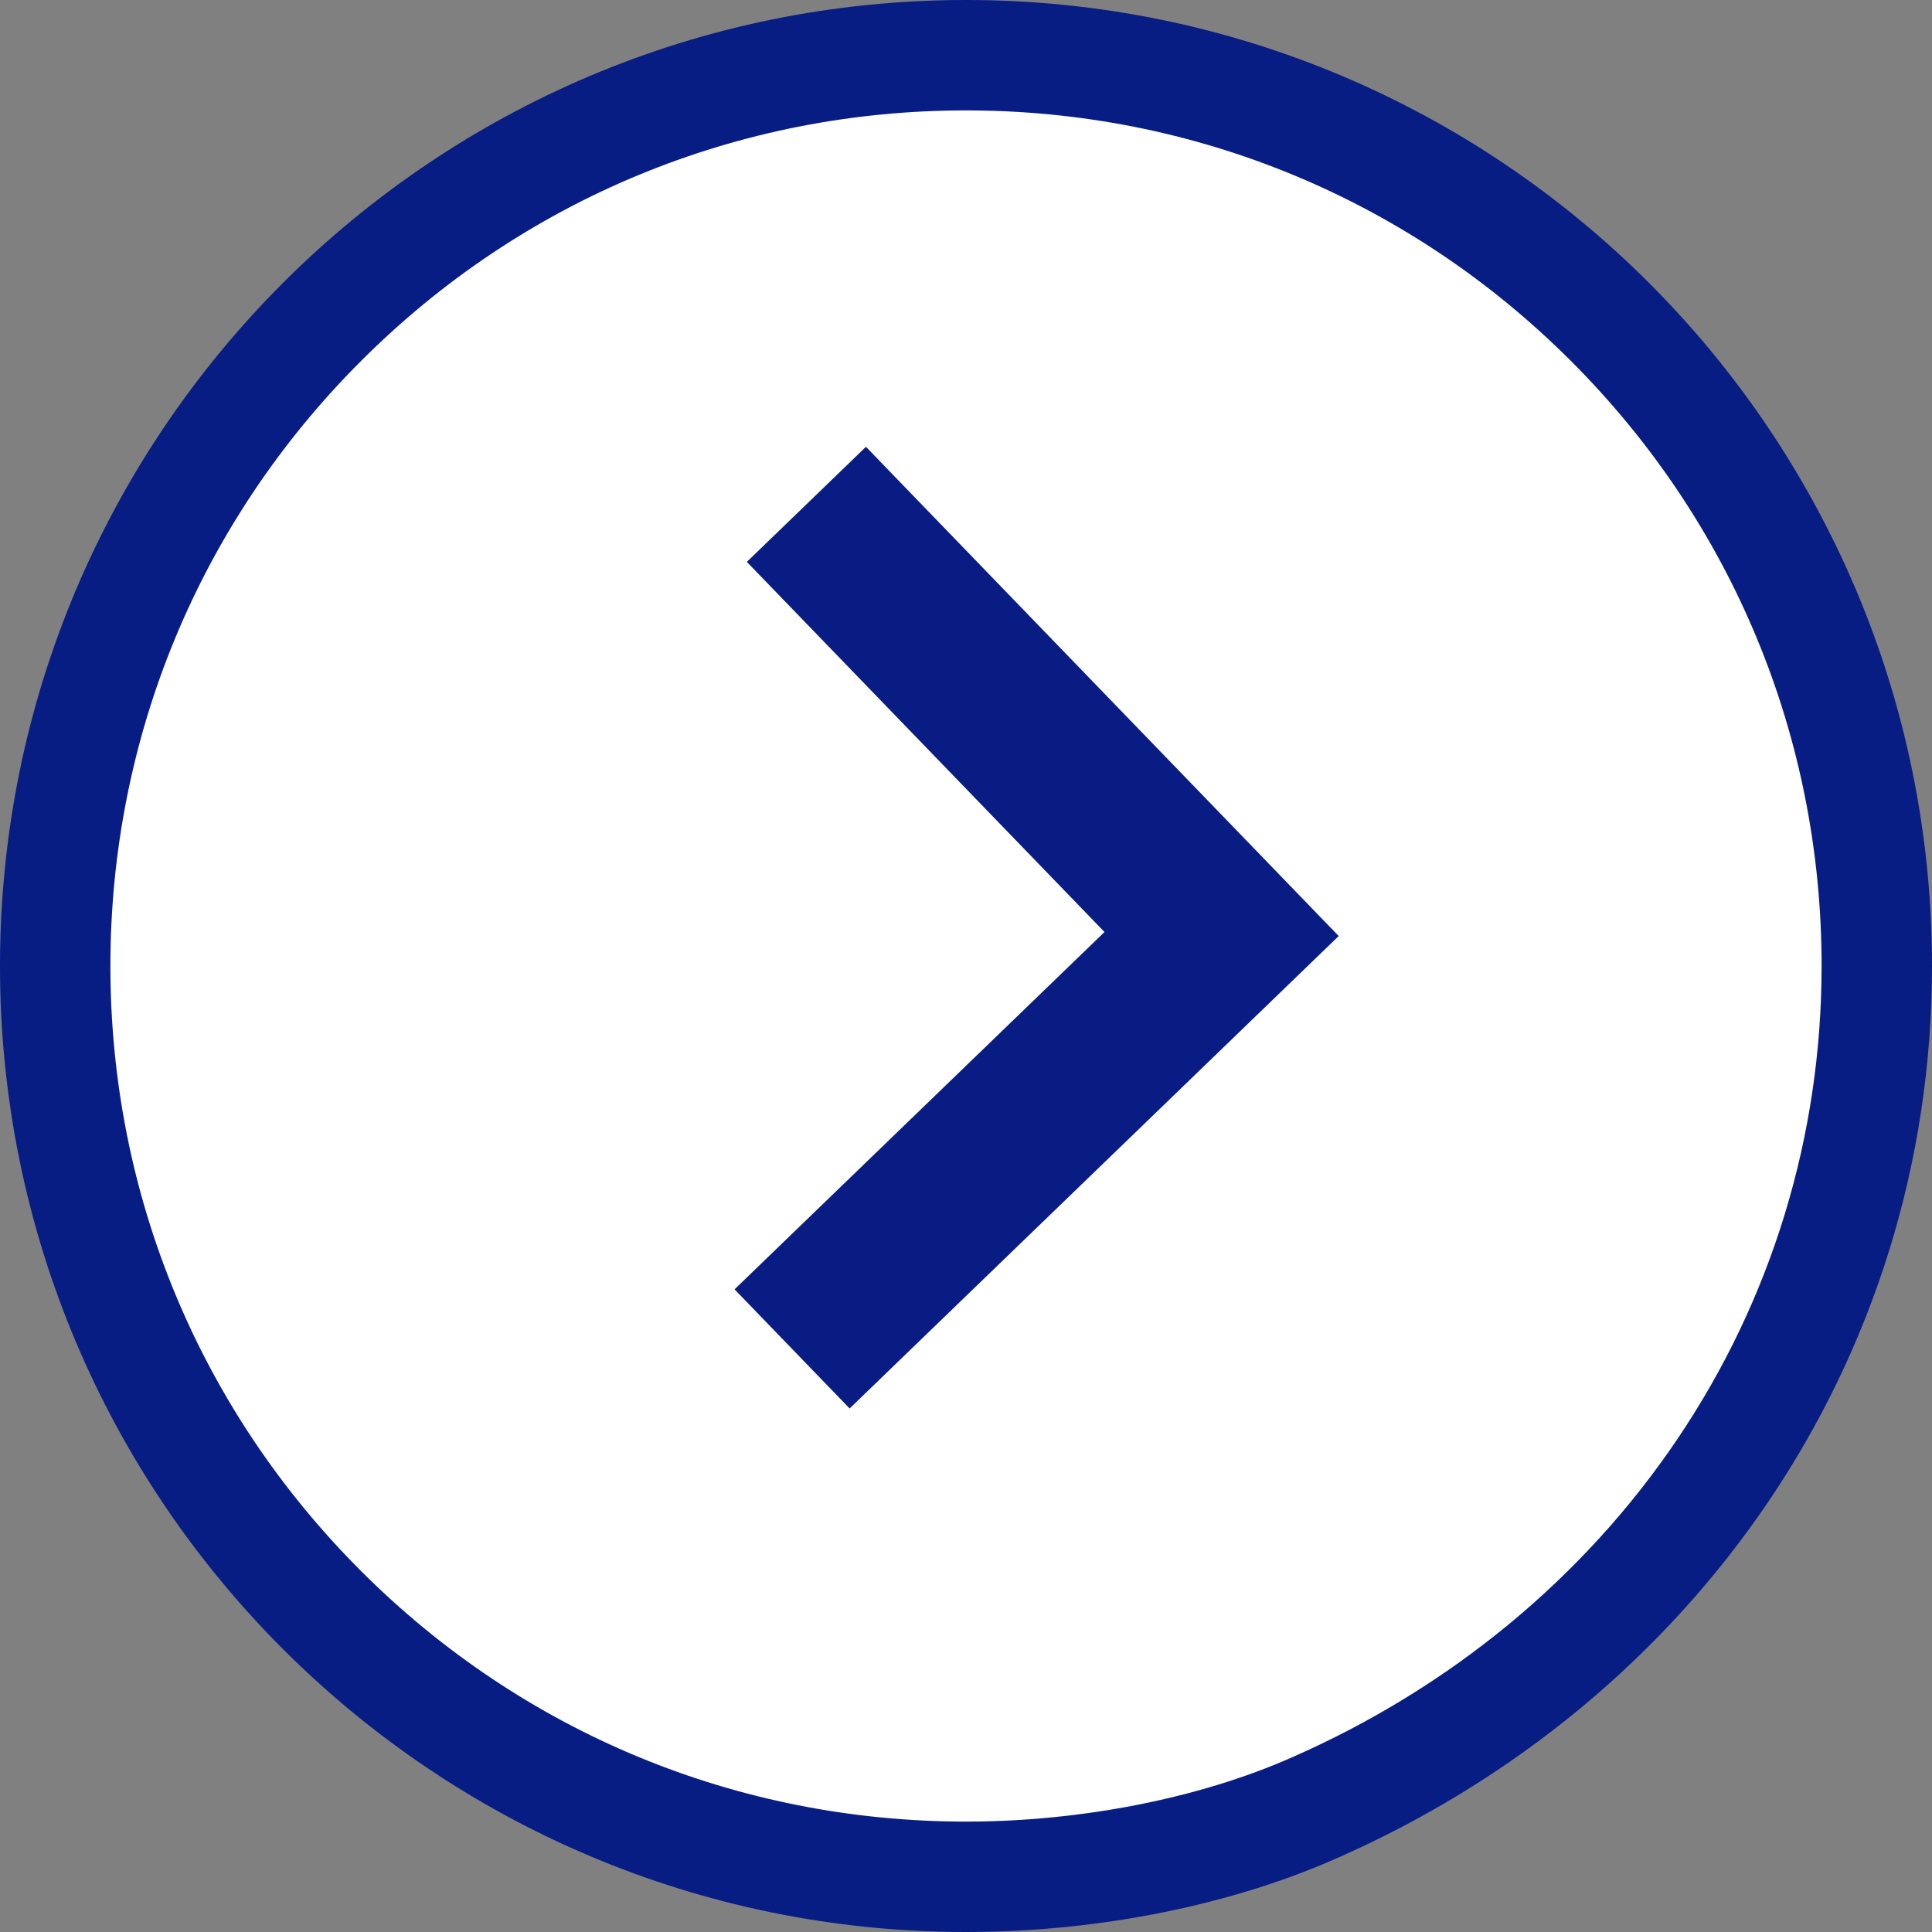
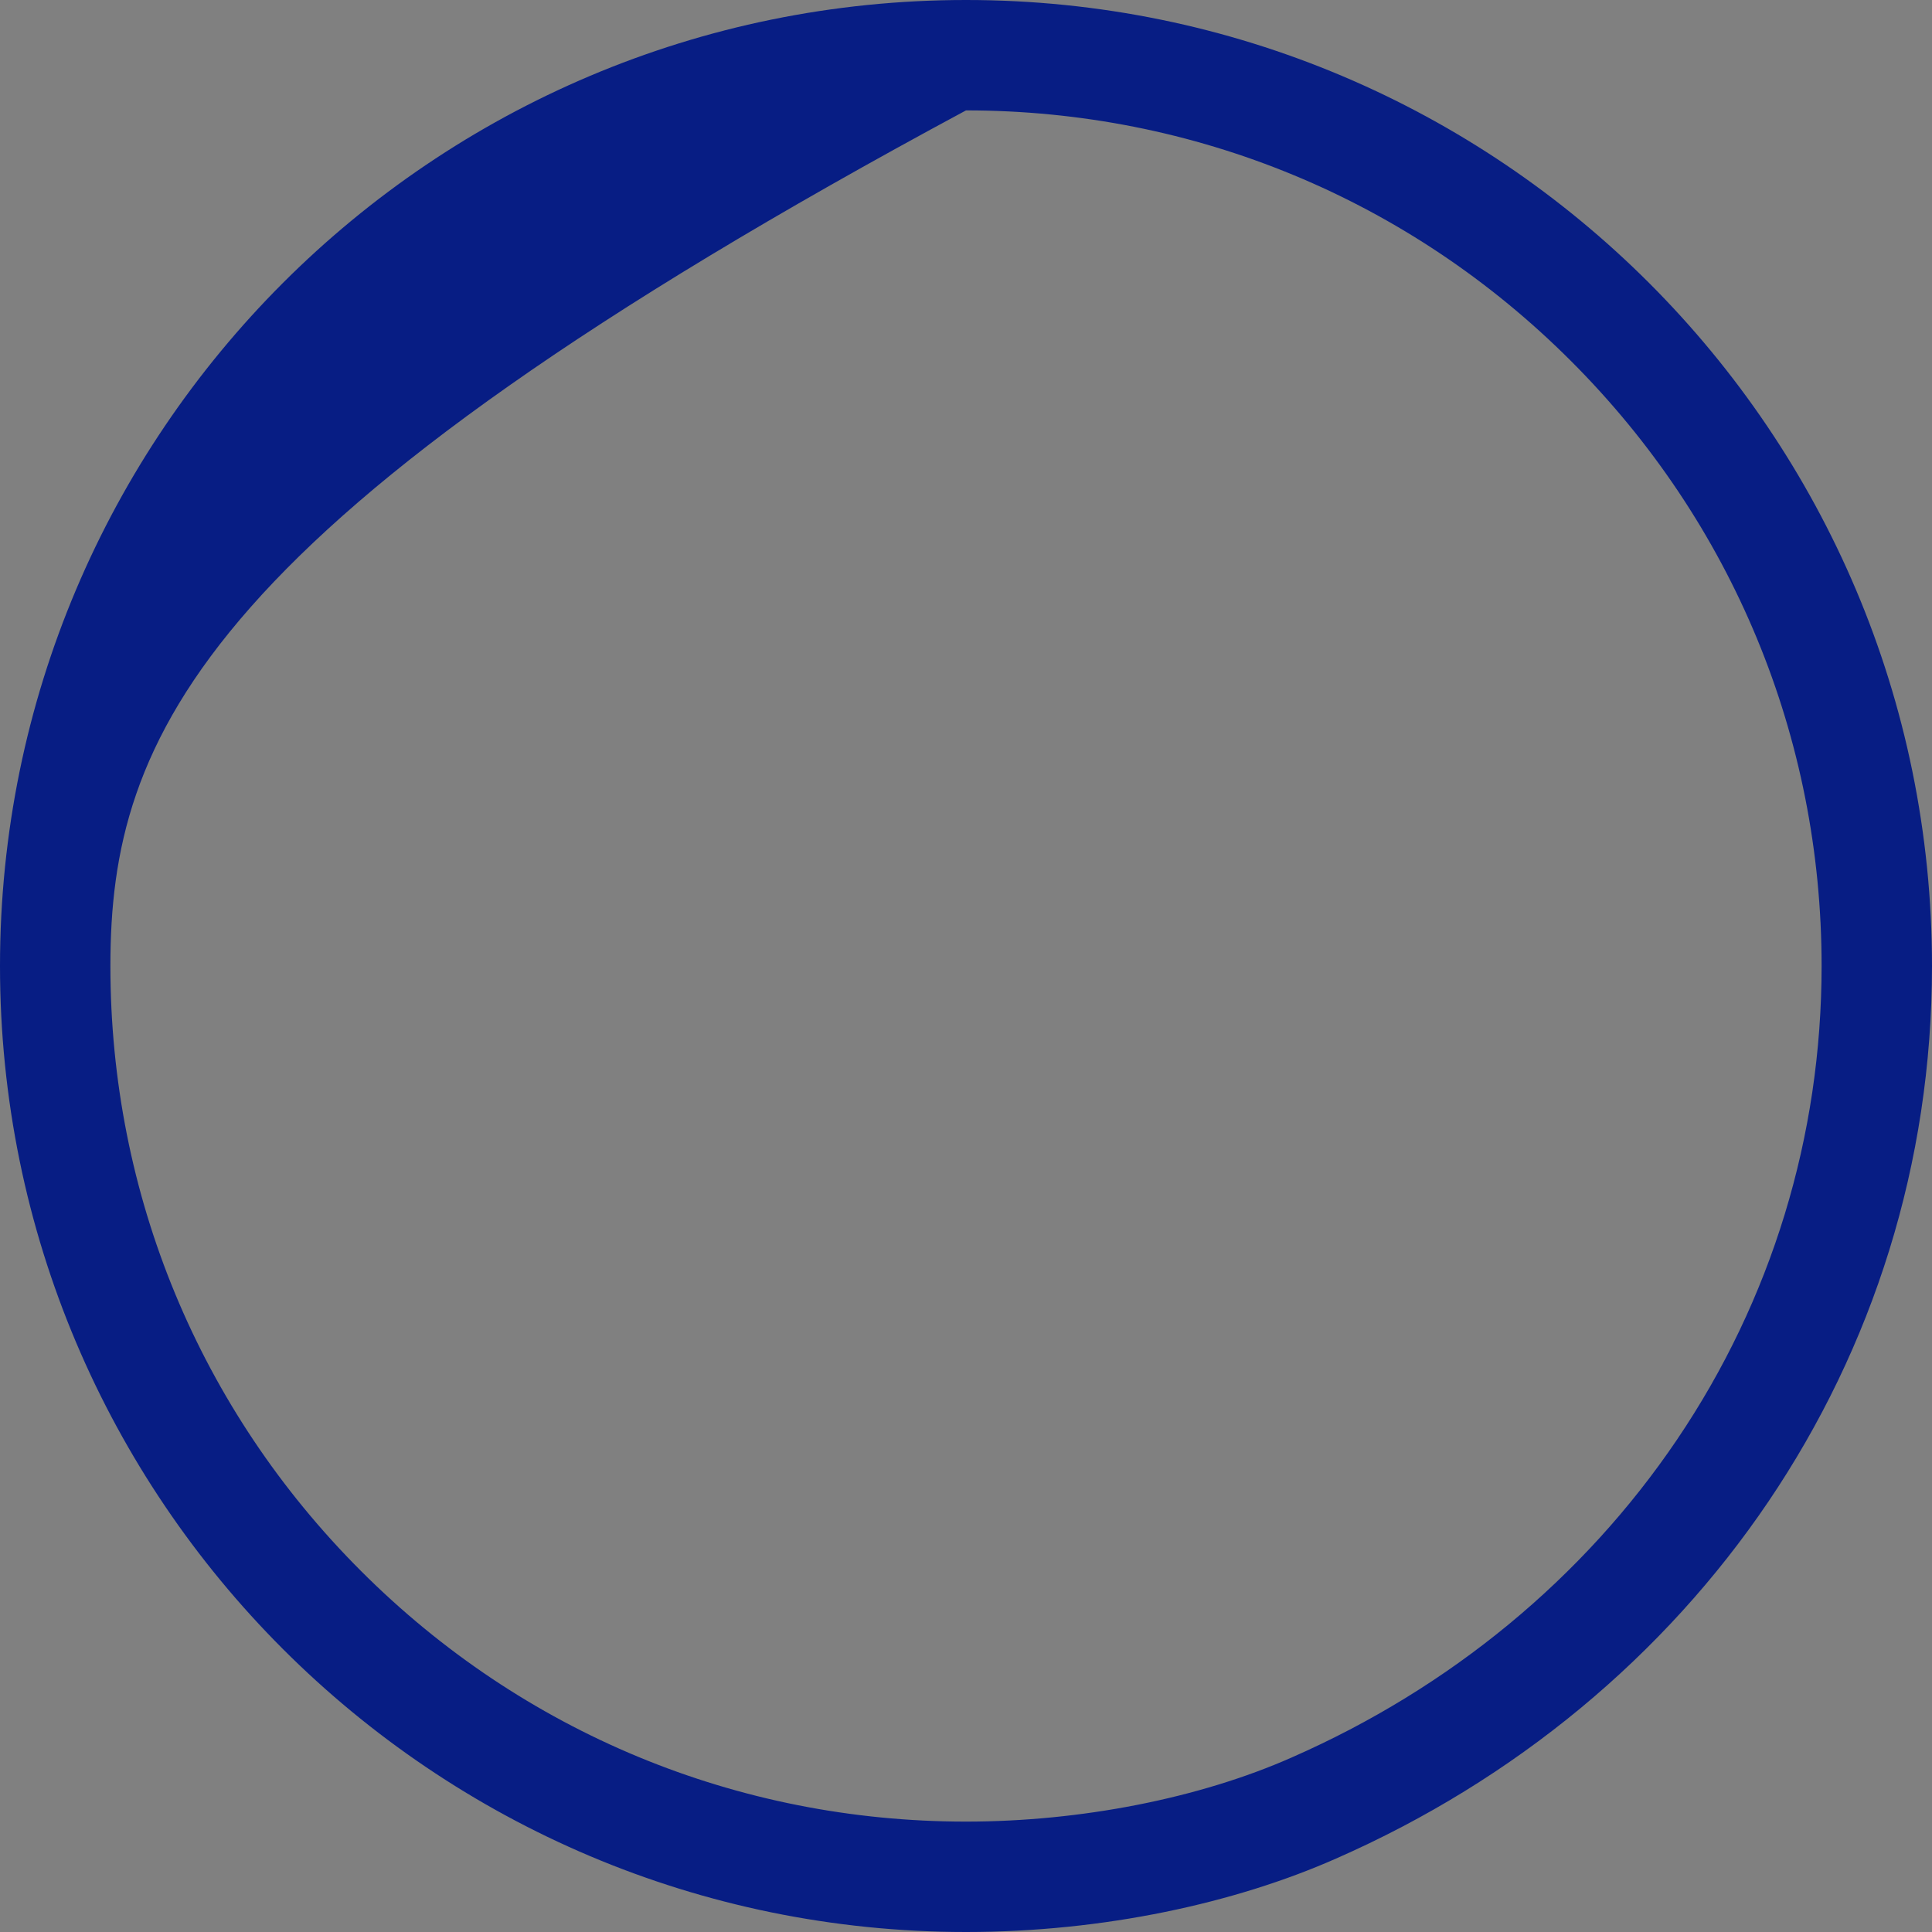
<svg xmlns="http://www.w3.org/2000/svg" width="35" height="35" viewBox="0 0 35 35">
  <rect x="0" y="0" width="35" height="35" fill="#808080" stroke="none" />
  <g id="Group_396" data-name="Group 396" transform="translate(-310.09 -523.045)">
    <g id="play" transform="translate(310.09 523.045)">
      <g id="Path_217" data-name="Path 217" fill="#fff">
-         <path d="M 17.5 34 C 13.093 34 8.949 32.284 5.833 29.167 C 2.716 26.051 1 21.907 1 17.5 C 1 13.093 2.716 8.949 5.833 5.833 C 8.949 2.716 13.093 1 17.5 1 C 21.907 1 26.051 2.716 29.167 5.833 C 32.284 8.949 34 13.093 34 17.5 C 34 20.78 33.035 23.941 31.209 26.641 C 29.408 29.303 26.847 31.417 23.801 32.755 C 21.983 33.558 19.746 34 17.5 34 Z" stroke="none" />
-         <path d="M 17.5 2 C 13.36 2 9.467 3.612 6.54 6.54 C 3.612 9.467 2 13.36 2 17.5 C 2 21.64 3.612 25.533 6.54 28.46 C 9.467 31.388 13.36 33 17.5 33 C 19.58 33 21.728 32.578 23.399 31.839 C 26.272 30.578 28.686 28.587 30.38 26.081 C 32.094 23.547 33 20.58 33 17.5 C 33 13.36 31.388 9.467 28.46 6.54 C 25.533 3.612 21.64 2 17.5 2 M 17.5 0 C 27.165 0 35 7.835 35 17.5 C 35 24.662 30.698 30.819 24.203 33.67 C 22.384 34.474 20.003 35 17.5 35 C 7.835 35 0 27.165 0 17.5 C 0 7.835 7.835 0 17.5 0 Z" stroke="none" fill="#071d84" />
+         <path d="M 17.5 2 C 3.612 9.467 2 13.36 2 17.5 C 2 21.64 3.612 25.533 6.54 28.46 C 9.467 31.388 13.36 33 17.5 33 C 19.58 33 21.728 32.578 23.399 31.839 C 26.272 30.578 28.686 28.587 30.38 26.081 C 32.094 23.547 33 20.58 33 17.5 C 33 13.36 31.388 9.467 28.46 6.54 C 25.533 3.612 21.64 2 17.5 2 M 17.5 0 C 27.165 0 35 7.835 35 17.5 C 35 24.662 30.698 30.819 24.203 33.67 C 22.384 34.474 20.003 35 17.5 35 C 7.835 35 0 27.165 0 17.5 C 0 7.835 7.835 0 17.5 0 Z" stroke="none" fill="#071d84" />
      </g>
    </g>
-     <path id="Path_218" data-name="Path 218" d="M1823.1,1164.378l7.652,7.654-7.651,7.646" transform="matrix(1, 0.017, -0.017, 1, -1478.607, -663.189)" fill="none" stroke="#081c84" stroke-width="3" />
  </g>
</svg>